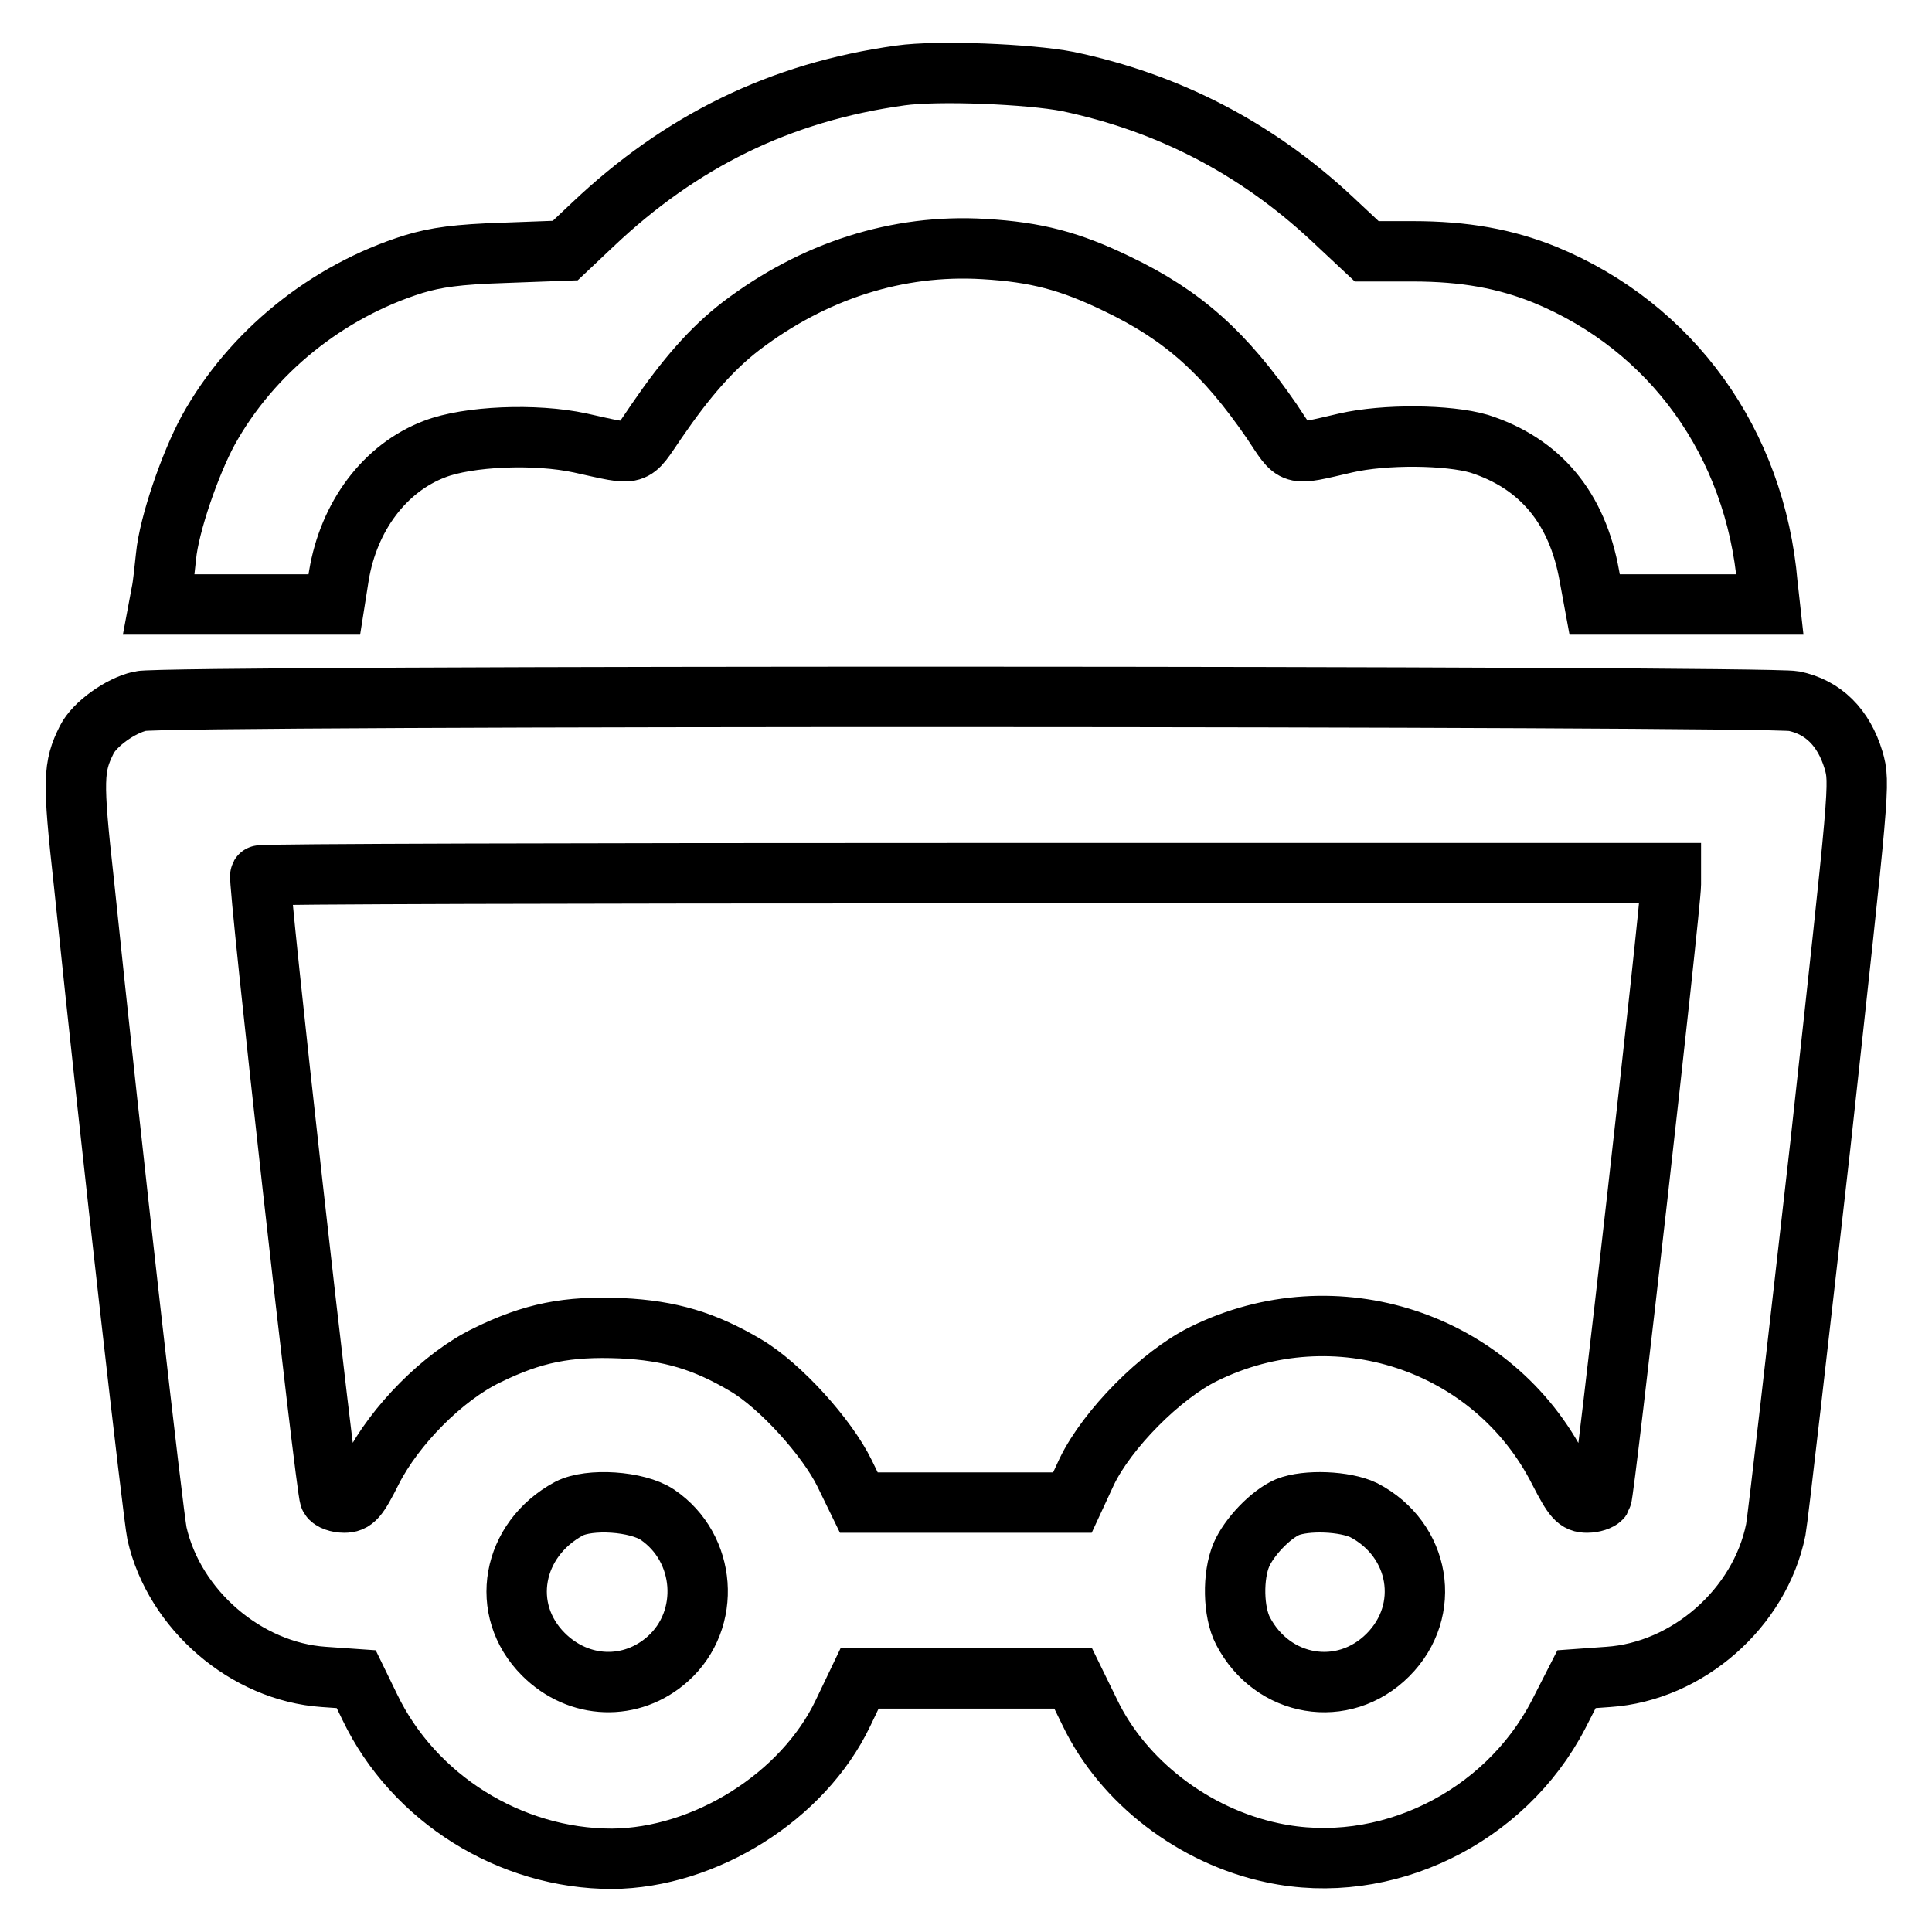
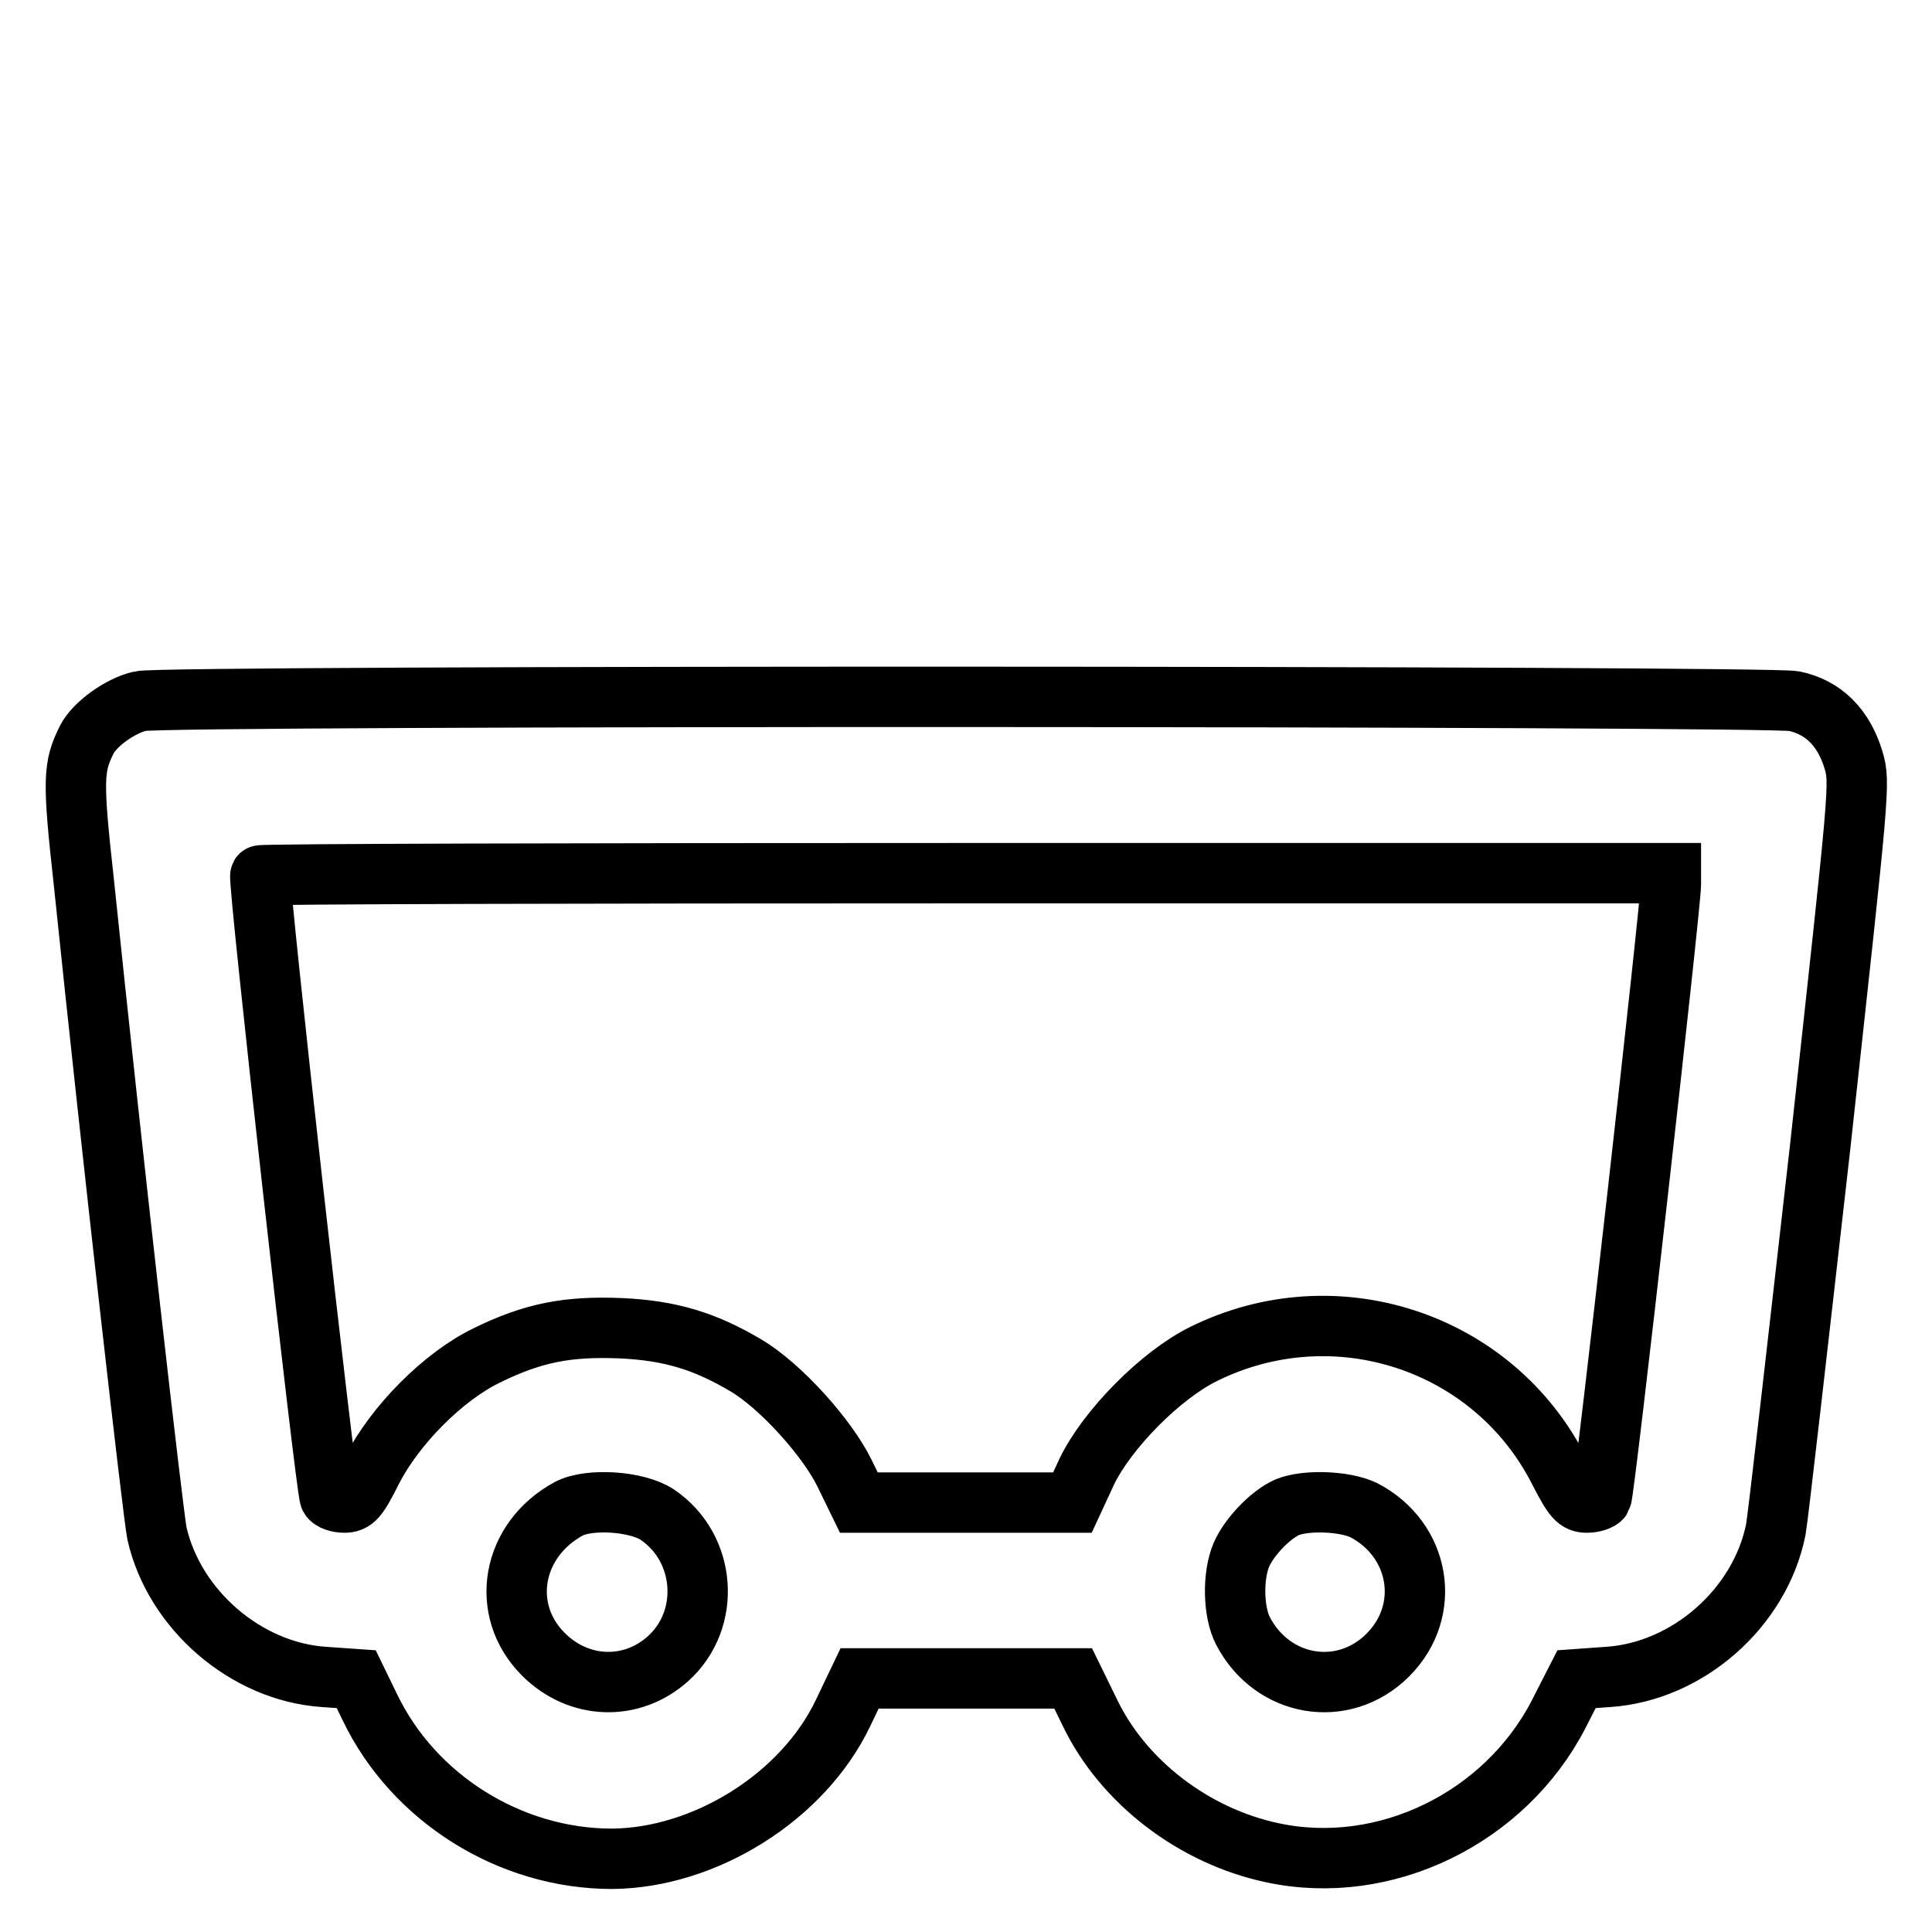
<svg xmlns="http://www.w3.org/2000/svg" version="1.1" x="0px" y="0px" viewBox="0 0 256 256" enable-background="new 0 0 256 256" xml:space="preserve">
  <g>
    <g>
      <g>
-         <path stroke-width="8" fill-opacity="0" stroke="#000000" d="M119.3,10c-15.9,2.2-29.1,8.7-40.8,19.8l-3.6,3.4l-8.1,0.3c-6.2,0.2-9,0.6-12,1.5c-11.5,3.6-21.5,11.7-27.2,22c-2.4,4.4-5.2,12.5-5.6,16.7c-0.2,1.8-0.4,3.9-0.6,4.8l-0.3,1.6h11.6h11.6l0.6-3.8c1.3-7.9,6.1-14.3,12.7-16.8c4.4-1.7,13.3-2.1,19.3-0.8c7.7,1.7,6.8,1.9,10.1-2.9c3.9-5.7,7.3-9.6,11.2-12.6c9.6-7.3,20.7-10.9,32.2-10.2c6.9,0.4,11.4,1.6,17.6,4.6c8.8,4.2,14.3,9.2,20.5,18.2c3.2,4.8,2.4,4.6,9.8,2.9c5.2-1.2,13.6-1.1,17.7,0.1c8.1,2.6,13,8.5,14.6,17.5l0.7,3.8h11.6h11.6l-0.3-2.7c-1.6-18.7-12.7-34.1-29.5-41c-5.2-2.1-10.6-3.1-17.5-3.1h-6.1l-4.7-4.4c-10-9.3-21.6-15.3-34.9-18.1C136.4,9.8,124.2,9.3,119.3,10z" />
        <path stroke-width="8" fill-opacity="0" stroke="#000000" d="M18.6,92.9c-2.7,0.6-6.1,3.1-7.1,5.1c-1.8,3.6-1.9,5.3-0.4,18.8c3.9,37.6,9.2,84,9.7,86.4c2.3,10.1,11.8,18.3,22.1,19l4.3,0.3l1.8,3.7c5.8,12.1,18.6,20.1,32.1,20.1c12.3-0.1,25.3-8.2,30.6-19.3l2.2-4.6H128h14.2l2.2,4.5c4.4,9.2,13.8,16.4,24.2,18.6c14.9,3.2,30.8-4.6,37.9-18.3l2.4-4.7l4.2-0.3c10.5-0.7,20.1-9.1,22.2-19.5c0.3-1.6,2.9-24.5,5.9-50.9c5.2-47.6,5.3-48,4.4-51.1c-1.3-4.3-4-7-7.9-7.8C234.2,92.2,21.7,92.1,18.6,92.9z M221.4,117.2c0,2.7-8.8,80.7-9.2,81.3c-0.2,0.3-1.1,0.6-1.9,0.6c-1.3,0-1.8-0.5-3.7-4.2c-8.7-17.2-29.7-24.1-47.1-15.5c-5.7,2.8-12.8,10-15.5,15.6l-1.9,4.1H128h-14.2l-1.9-3.9c-2.3-4.7-8.5-11.6-13.1-14.3c-5.4-3.2-10-4.6-16.5-4.9c-7.1-0.3-11.7,0.6-17.8,3.6c-5.8,2.8-12.2,9.3-15.2,15.2c-1.9,3.8-2.4,4.3-3.7,4.3c-0.8,0-1.7-0.3-1.9-0.7c-0.5-0.8-9.6-82.1-9.2-82.4c0.1-0.2,42.3-0.3,93.6-0.3h93.3V117.2L221.4,117.2z M87.1,200.7c6.5,4.4,7.2,13.9,1.4,19.1c-4.8,4.3-11.8,4.1-16.5-0.6c-5.9-5.9-4.2-15.2,3.4-19.3C78.1,198.5,84.4,198.9,87.1,200.7z M180.7,200.1c7.5,3.9,9.1,13.3,3.2,19.2s-15.3,4.3-19.2-3.2c-1.3-2.5-1.4-7.3-0.2-10.1c1-2.3,3.8-5.3,6.1-6.3C173.1,198.7,178.2,198.9,180.7,200.1z" />
      </g>
    </g>
  </g>
</svg>